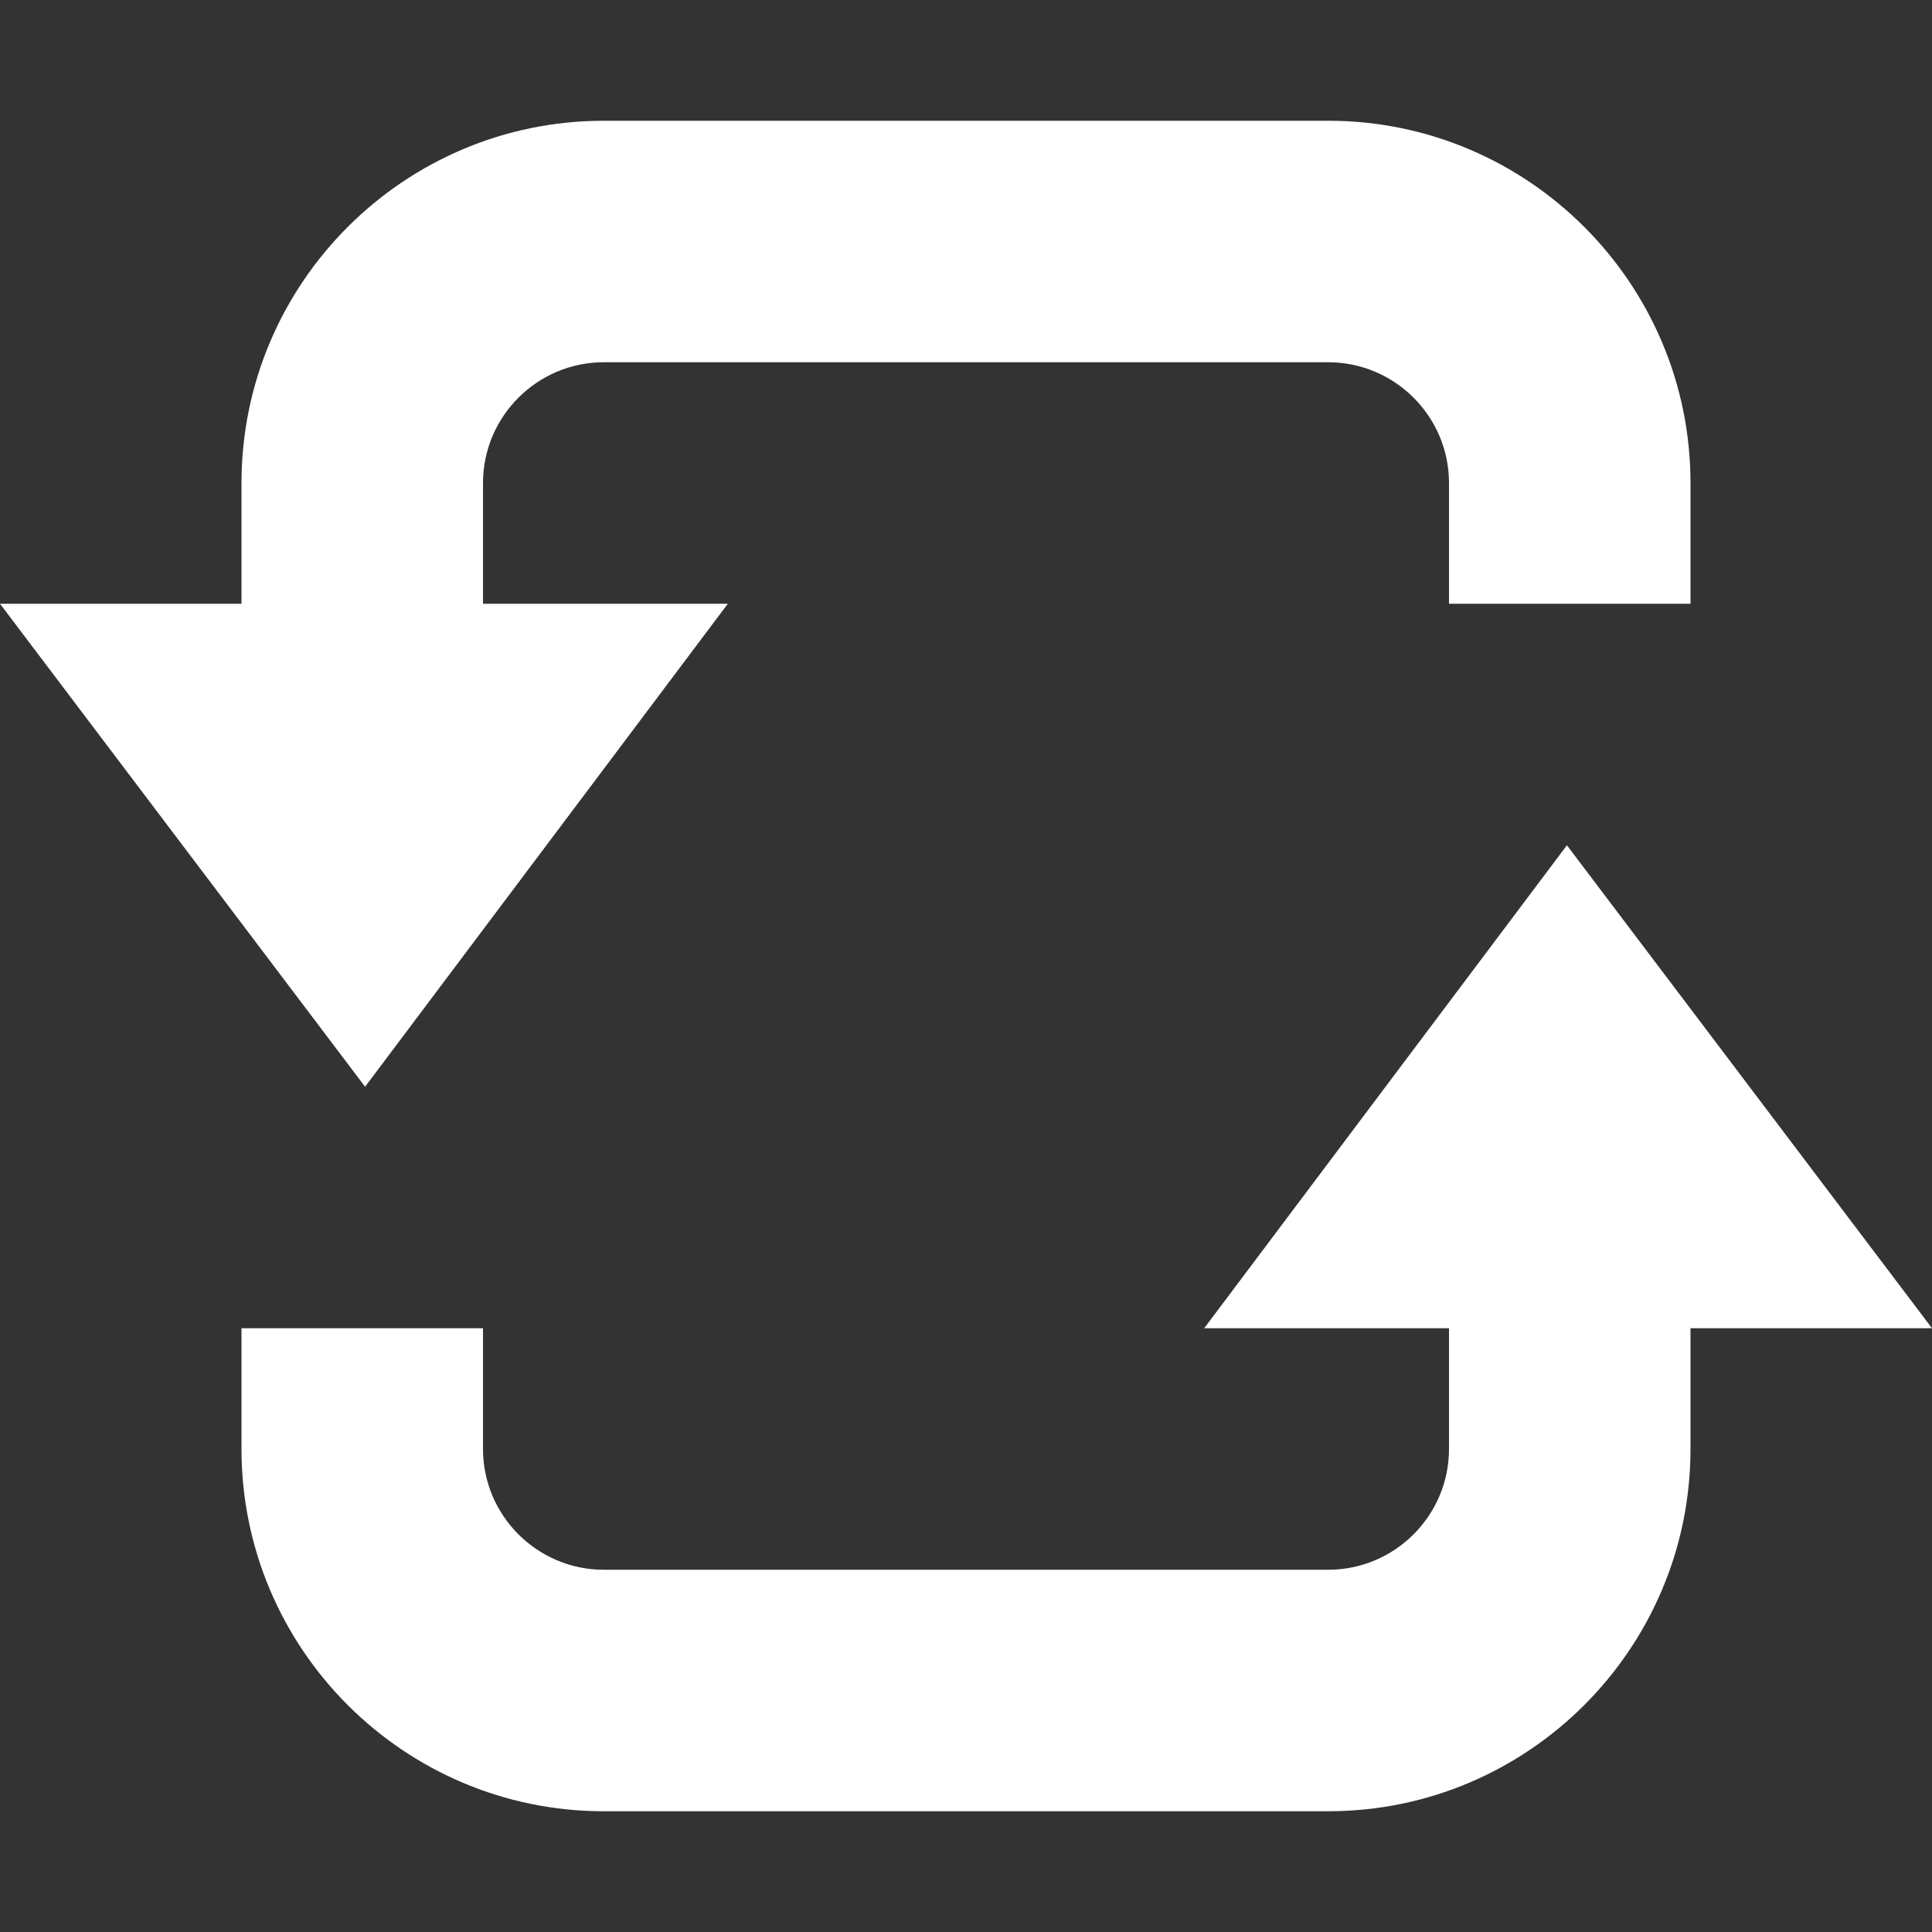
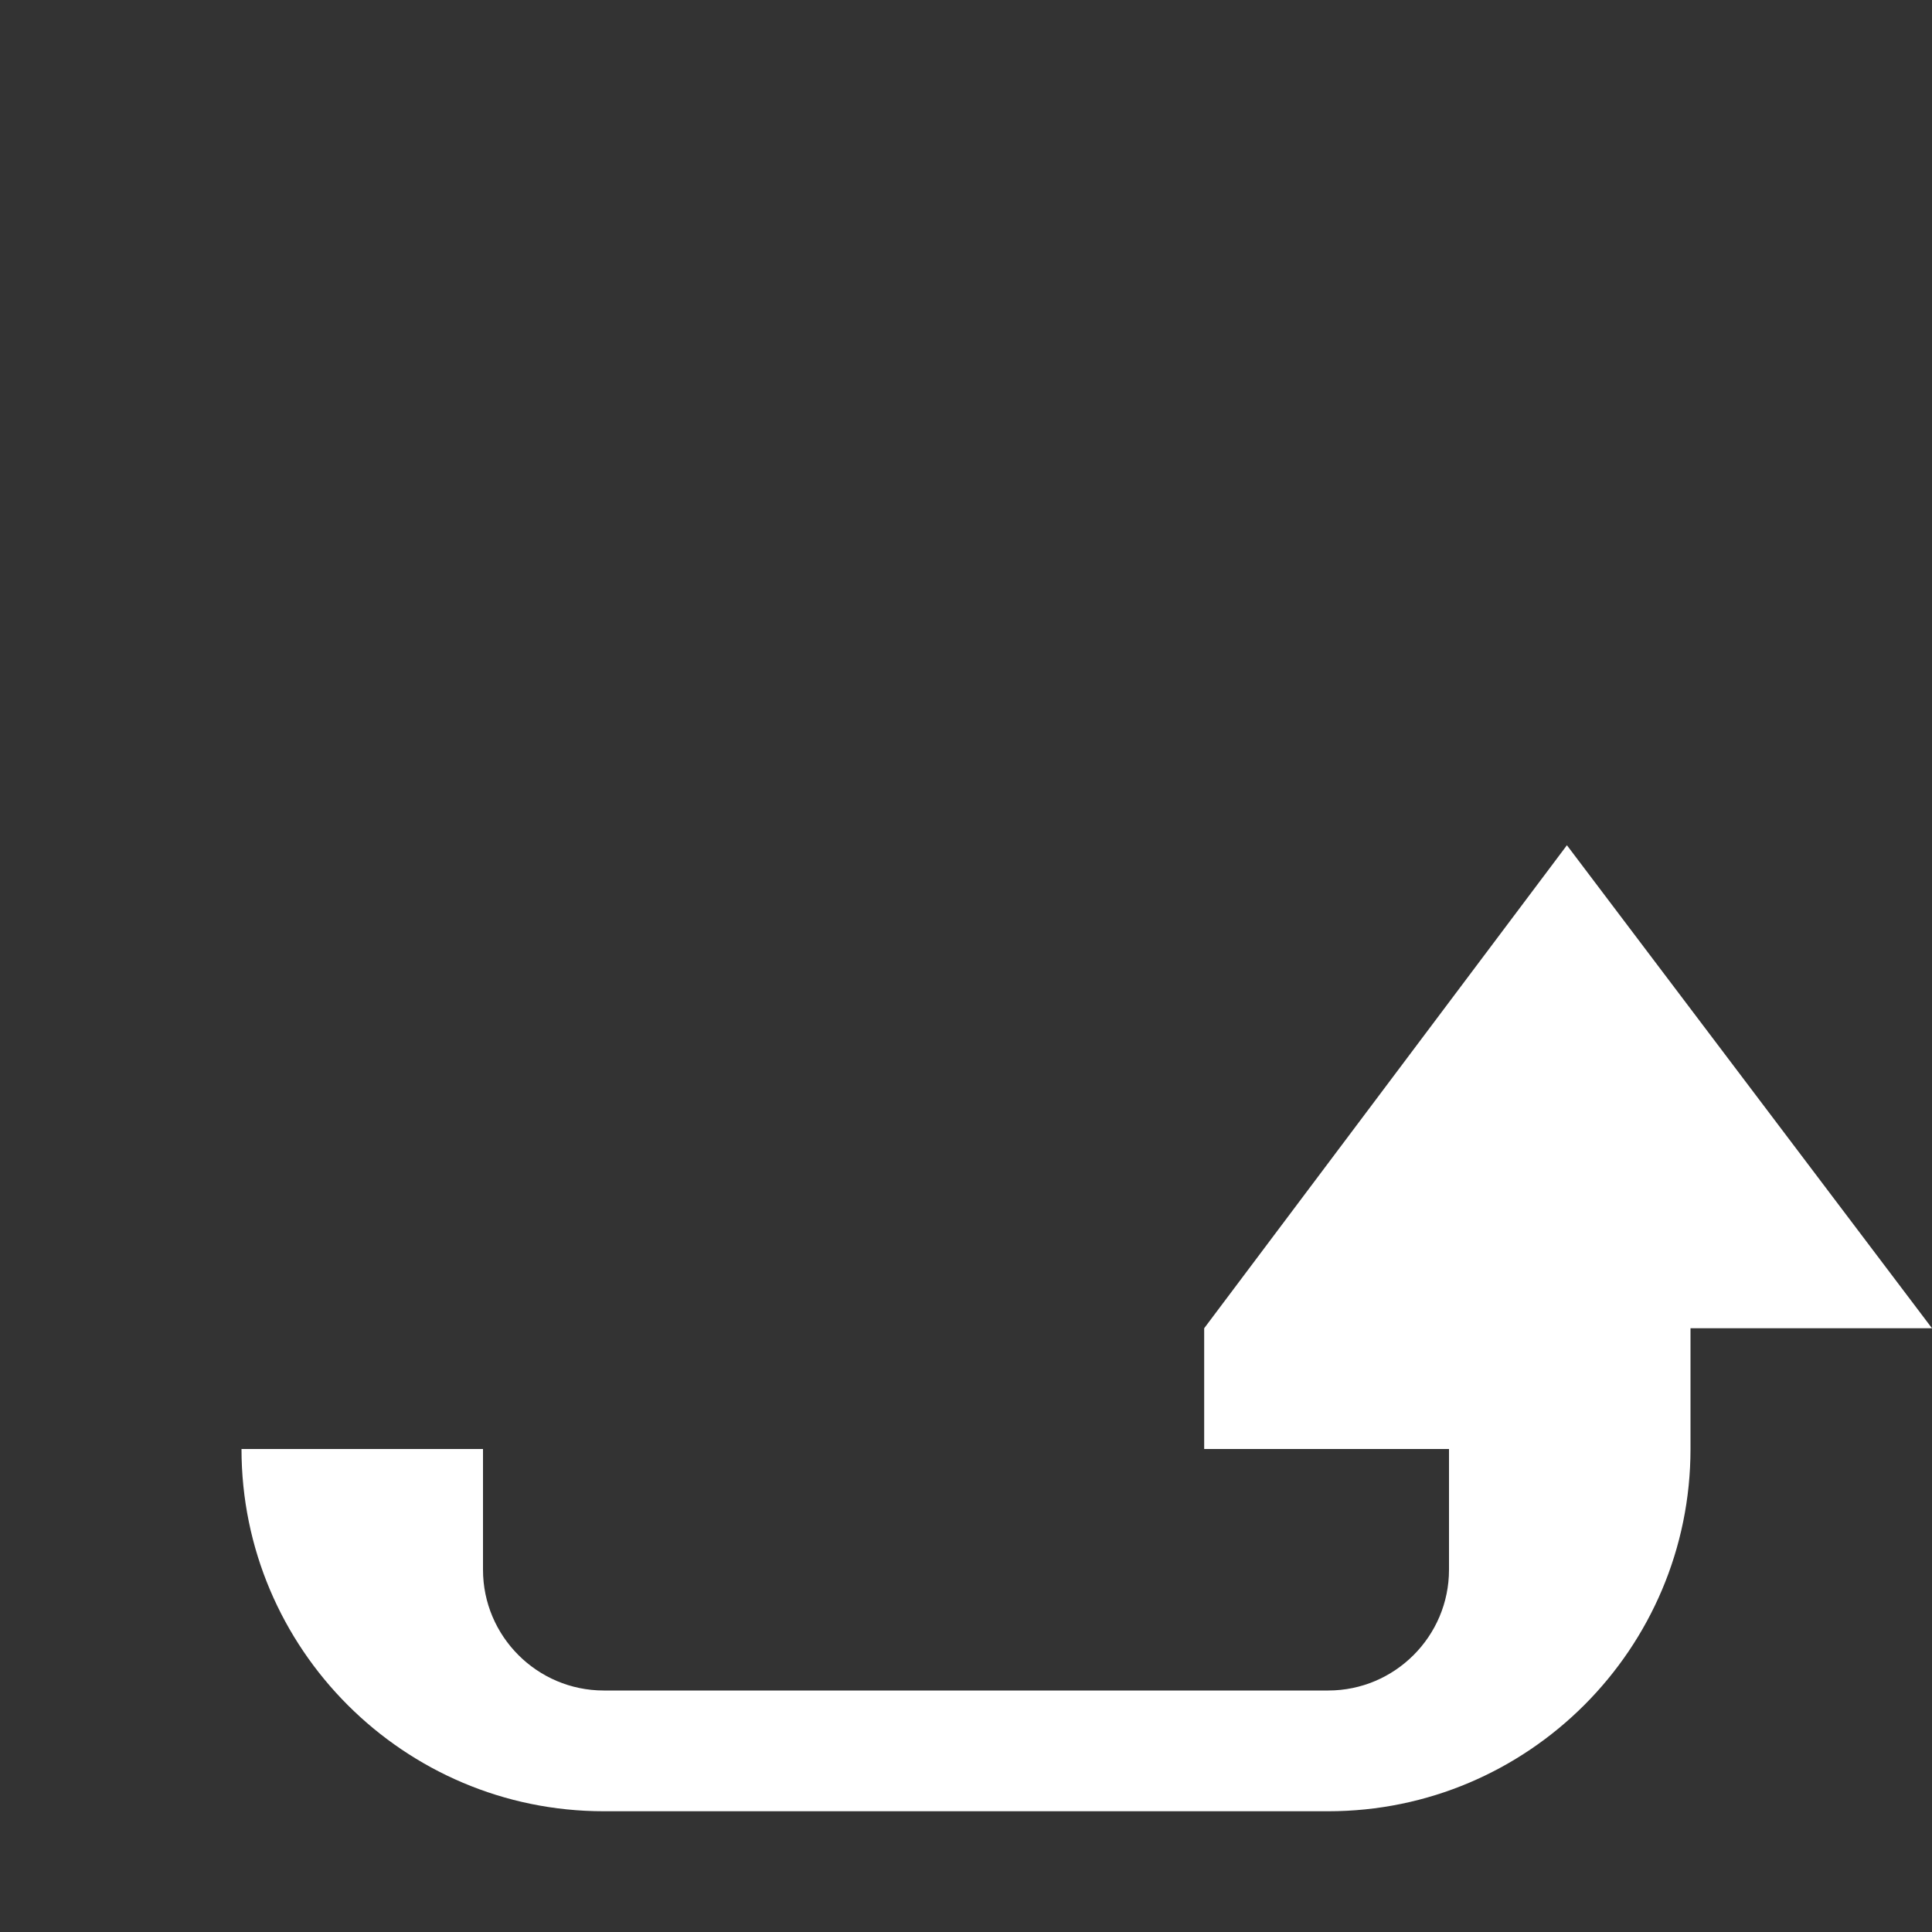
<svg xmlns="http://www.w3.org/2000/svg" height="800px" width="800px" version="1.1" id="Capa_1" viewBox="0 0 32 32" xml:space="preserve">
  <rect x="0" y="0" width="32" height="32" fill="#333333" stroke="none" />
  <g>
    <g id="loop_x5F_alt2">
      <g>
-         <path style="fill:#ffffff;" d="M19.945,22l6.008-8L32,22h-4v2c0,3.309-2.691,6-6,6H10c-3.309,0-6-2.691-6-6v-2h4v2     c0,1.102,0.898,2,2,2h12c1.102,0,2-0.898,2-2v-2H19.945z" />
-         <path style="fill:#ffffff;" d="M12.055,10l-6.008,8L0,10h4V8c0-3.309,2.691-6,6-6h12c3.309,0,6,2.691,6,6v2h-4V8     c0-1.102-0.898-2-2-2H10C8.898,6,8,6.898,8,8v2H12.055z" />
+         <path style="fill:#ffffff;" d="M19.945,22l6.008-8L32,22h-4v2c0,3.309-2.691,6-6,6H10c-3.309,0-6-2.691-6-6h4v2     c0,1.102,0.898,2,2,2h12c1.102,0,2-0.898,2-2v-2H19.945z" />
      </g>
    </g>
  </g>
</svg>